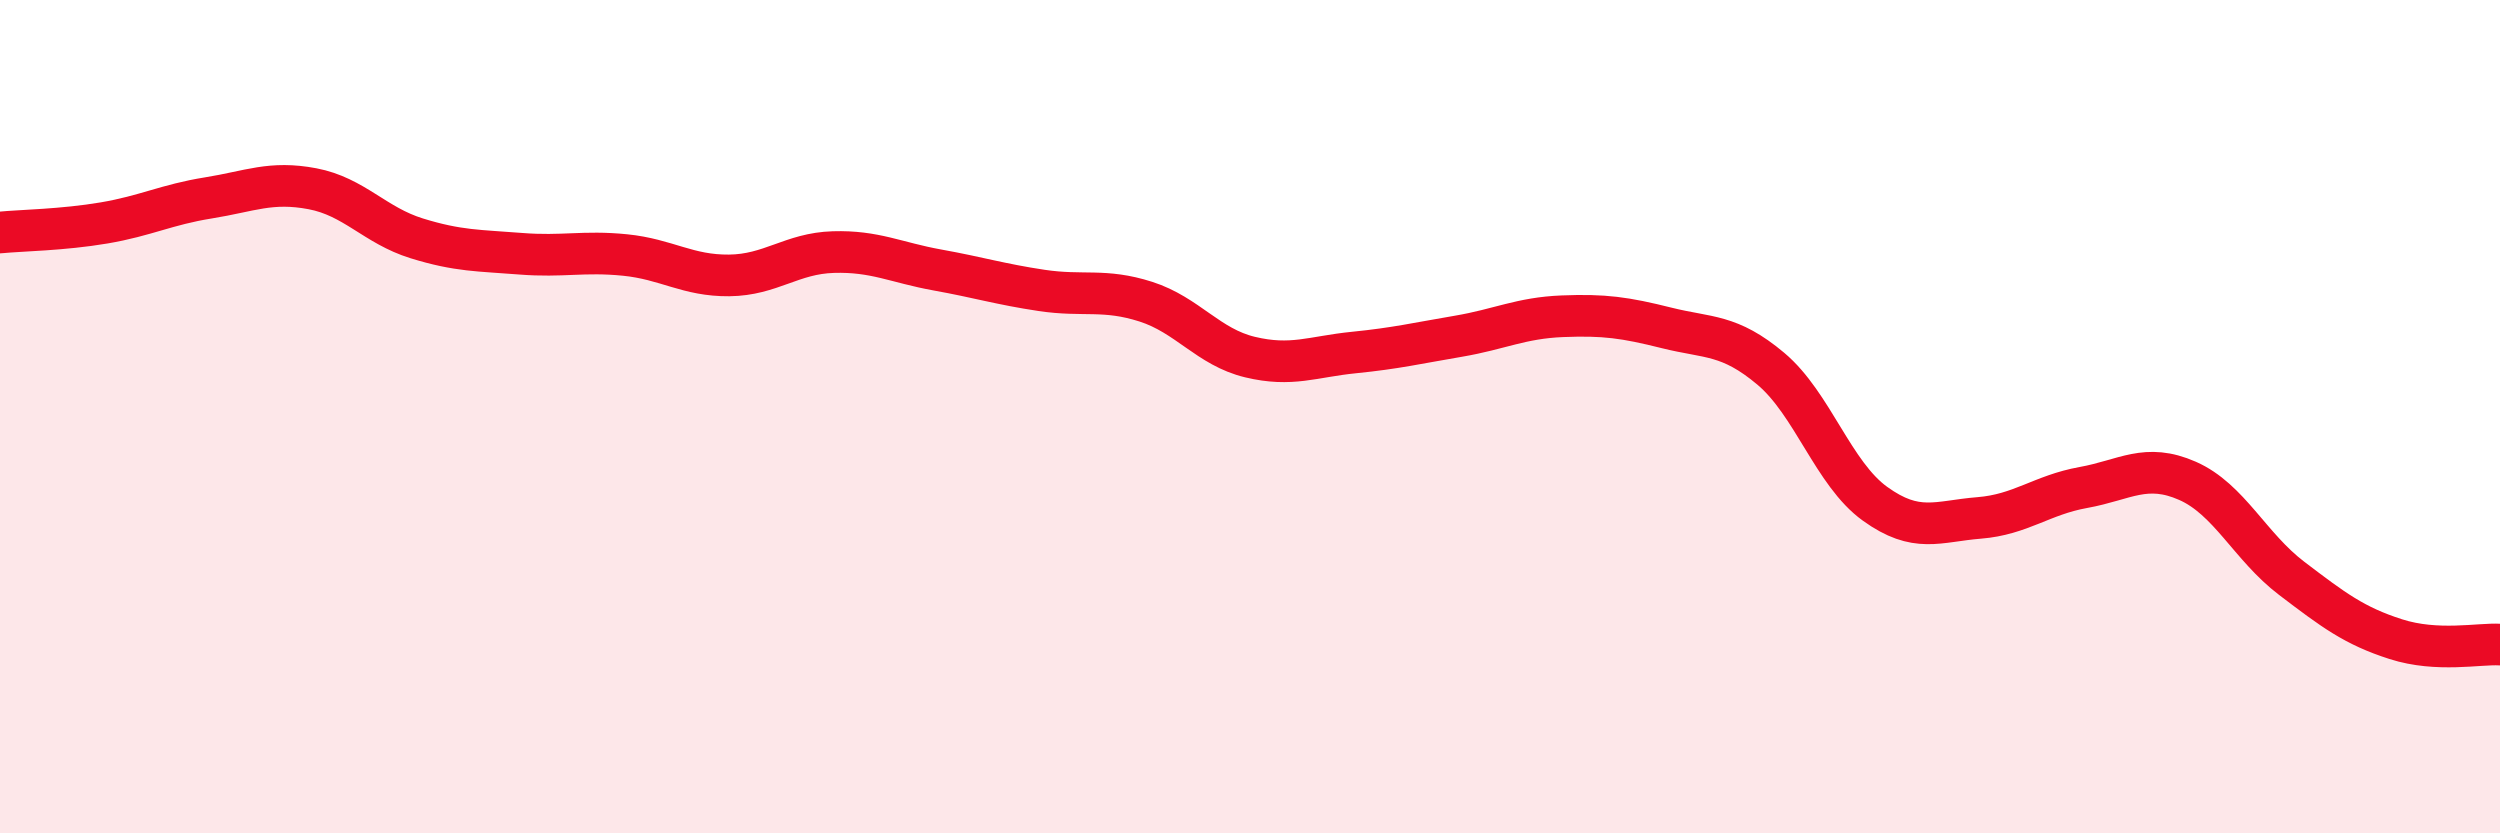
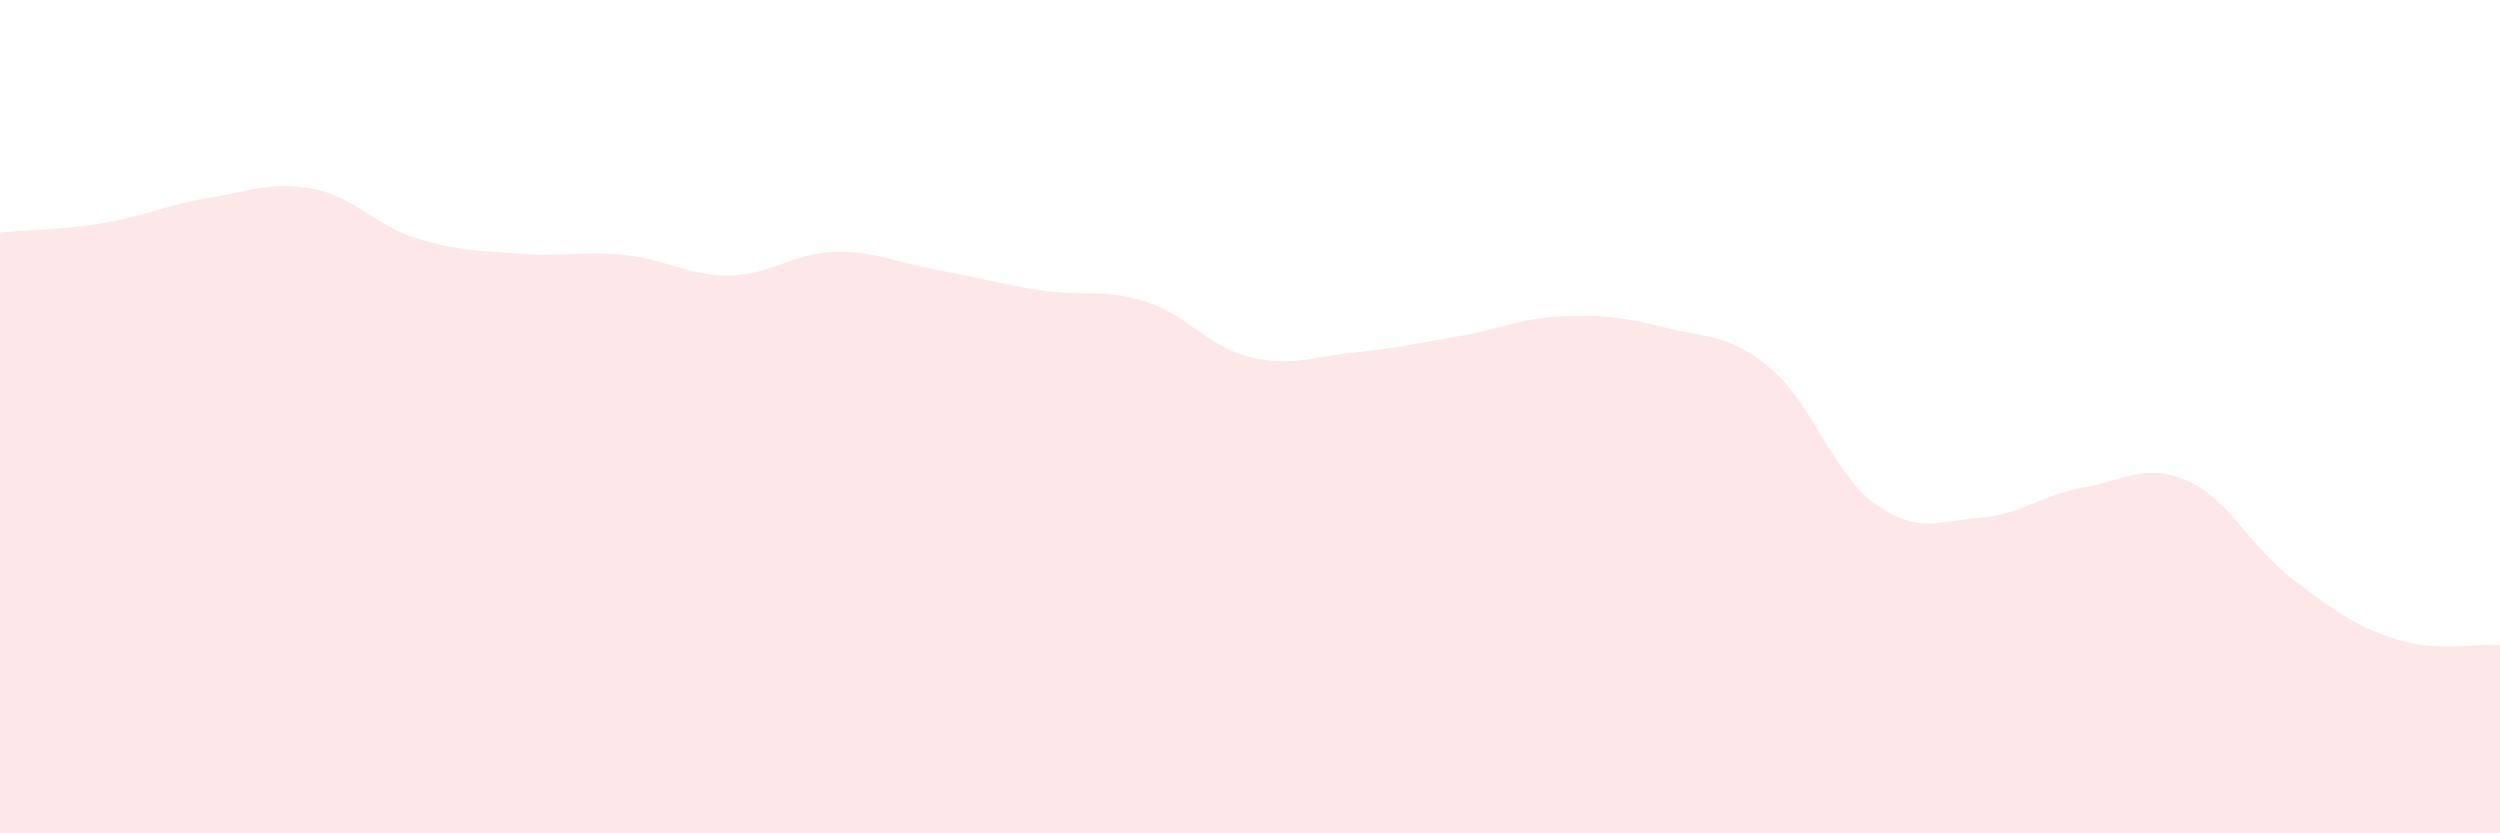
<svg xmlns="http://www.w3.org/2000/svg" width="60" height="20" viewBox="0 0 60 20">
  <path d="M 0,5.58 C 0.5,5.53 1.5,5.52 2.5,5.35 C 3.5,5.18 4,4.91 5,4.75 C 6,4.59 6.5,4.34 7.5,4.53 C 8.5,4.72 9,5.41 10,5.72 C 11,6.03 11.5,6.01 12.5,6.09 C 13.5,6.17 14,6.02 15,6.12 C 16,6.22 16.5,6.62 17.5,6.61 C 18.5,6.6 19,6.08 20,6.05 C 21,6.02 21.5,6.3 22.5,6.48 C 23.5,6.66 24,6.82 25,6.97 C 26,7.12 26.5,6.92 27.5,7.24 C 28.5,7.56 29,8.33 30,8.57 C 31,8.81 31.5,8.56 32.5,8.46 C 33.5,8.36 34,8.24 35,8.07 C 36,7.9 36.5,7.63 37.5,7.59 C 38.5,7.55 39,7.62 40,7.87 C 41,8.12 41.5,8.01 42.5,8.85 C 43.5,9.69 44,11.37 45,12.09 C 46,12.81 46.5,12.51 47.5,12.43 C 48.5,12.35 49,11.88 50,11.7 C 51,11.52 51.5,11.1 52.5,11.54 C 53.5,11.98 54,13.12 55,13.88 C 56,14.64 56.5,15.02 57.5,15.34 C 58.5,15.66 59.5,15.44 60,15.47L60 20L0 20Z" fill="#EB0A25" opacity="0.1" stroke-linecap="round" stroke-linejoin="round" />
-   <path d="M 0,5.58 C 0.5,5.53 1.5,5.52 2.5,5.35 C 3.5,5.18 4,4.91 5,4.75 C 6,4.59 6.5,4.34 7.5,4.53 C 8.5,4.72 9,5.41 10,5.72 C 11,6.03 11.5,6.01 12.5,6.09 C 13.5,6.17 14,6.02 15,6.12 C 16,6.22 16.5,6.62 17.5,6.61 C 18.5,6.6 19,6.08 20,6.05 C 21,6.02 21.5,6.3 22.5,6.48 C 23.5,6.66 24,6.82 25,6.97 C 26,7.12 26.5,6.92 27.5,7.24 C 28.5,7.56 29,8.33 30,8.57 C 31,8.81 31.5,8.56 32.5,8.46 C 33.5,8.36 34,8.24 35,8.07 C 36,7.9 36.5,7.63 37.5,7.59 C 38.5,7.55 39,7.62 40,7.87 C 41,8.12 41.5,8.01 42.5,8.85 C 43.5,9.69 44,11.37 45,12.09 C 46,12.81 46.5,12.51 47.5,12.43 C 48.5,12.35 49,11.88 50,11.7 C 51,11.52 51.5,11.1 52.5,11.54 C 53.5,11.98 54,13.12 55,13.88 C 56,14.64 56.5,15.02 57.5,15.34 C 58.5,15.66 59.5,15.44 60,15.47" stroke="#EB0A25" stroke-width="1" fill="none" stroke-linecap="round" stroke-linejoin="round" />
</svg>